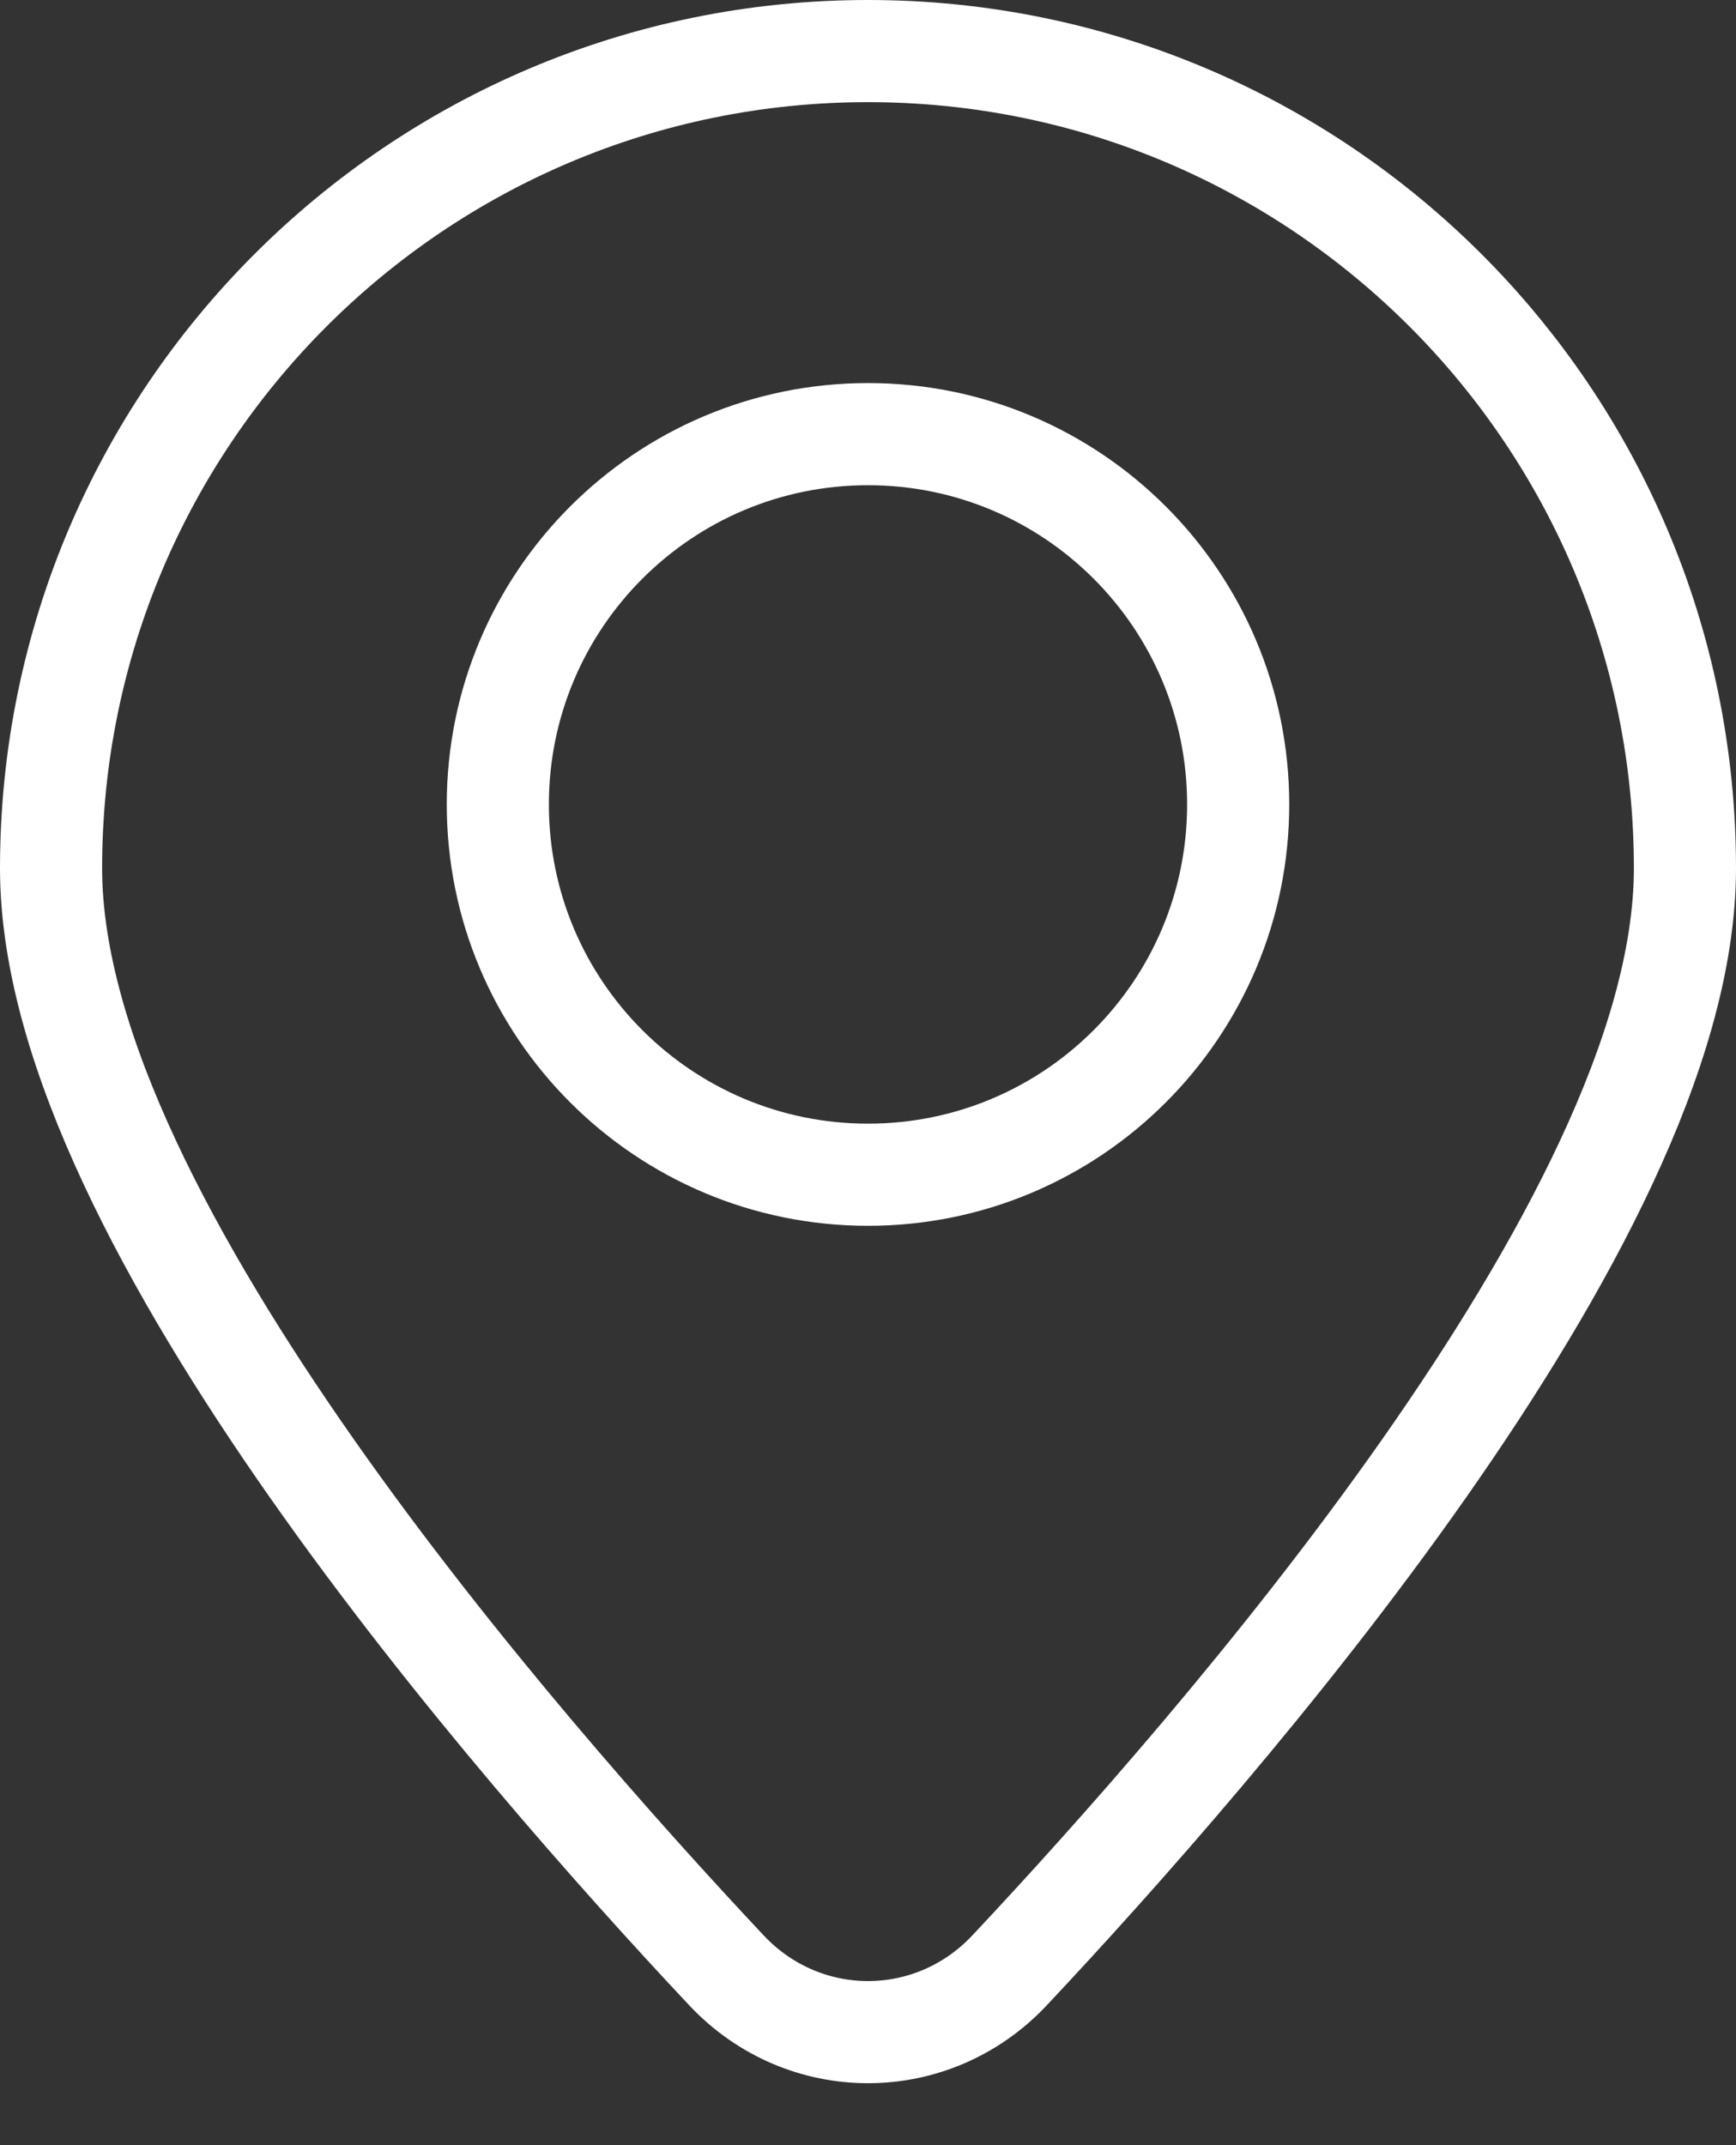
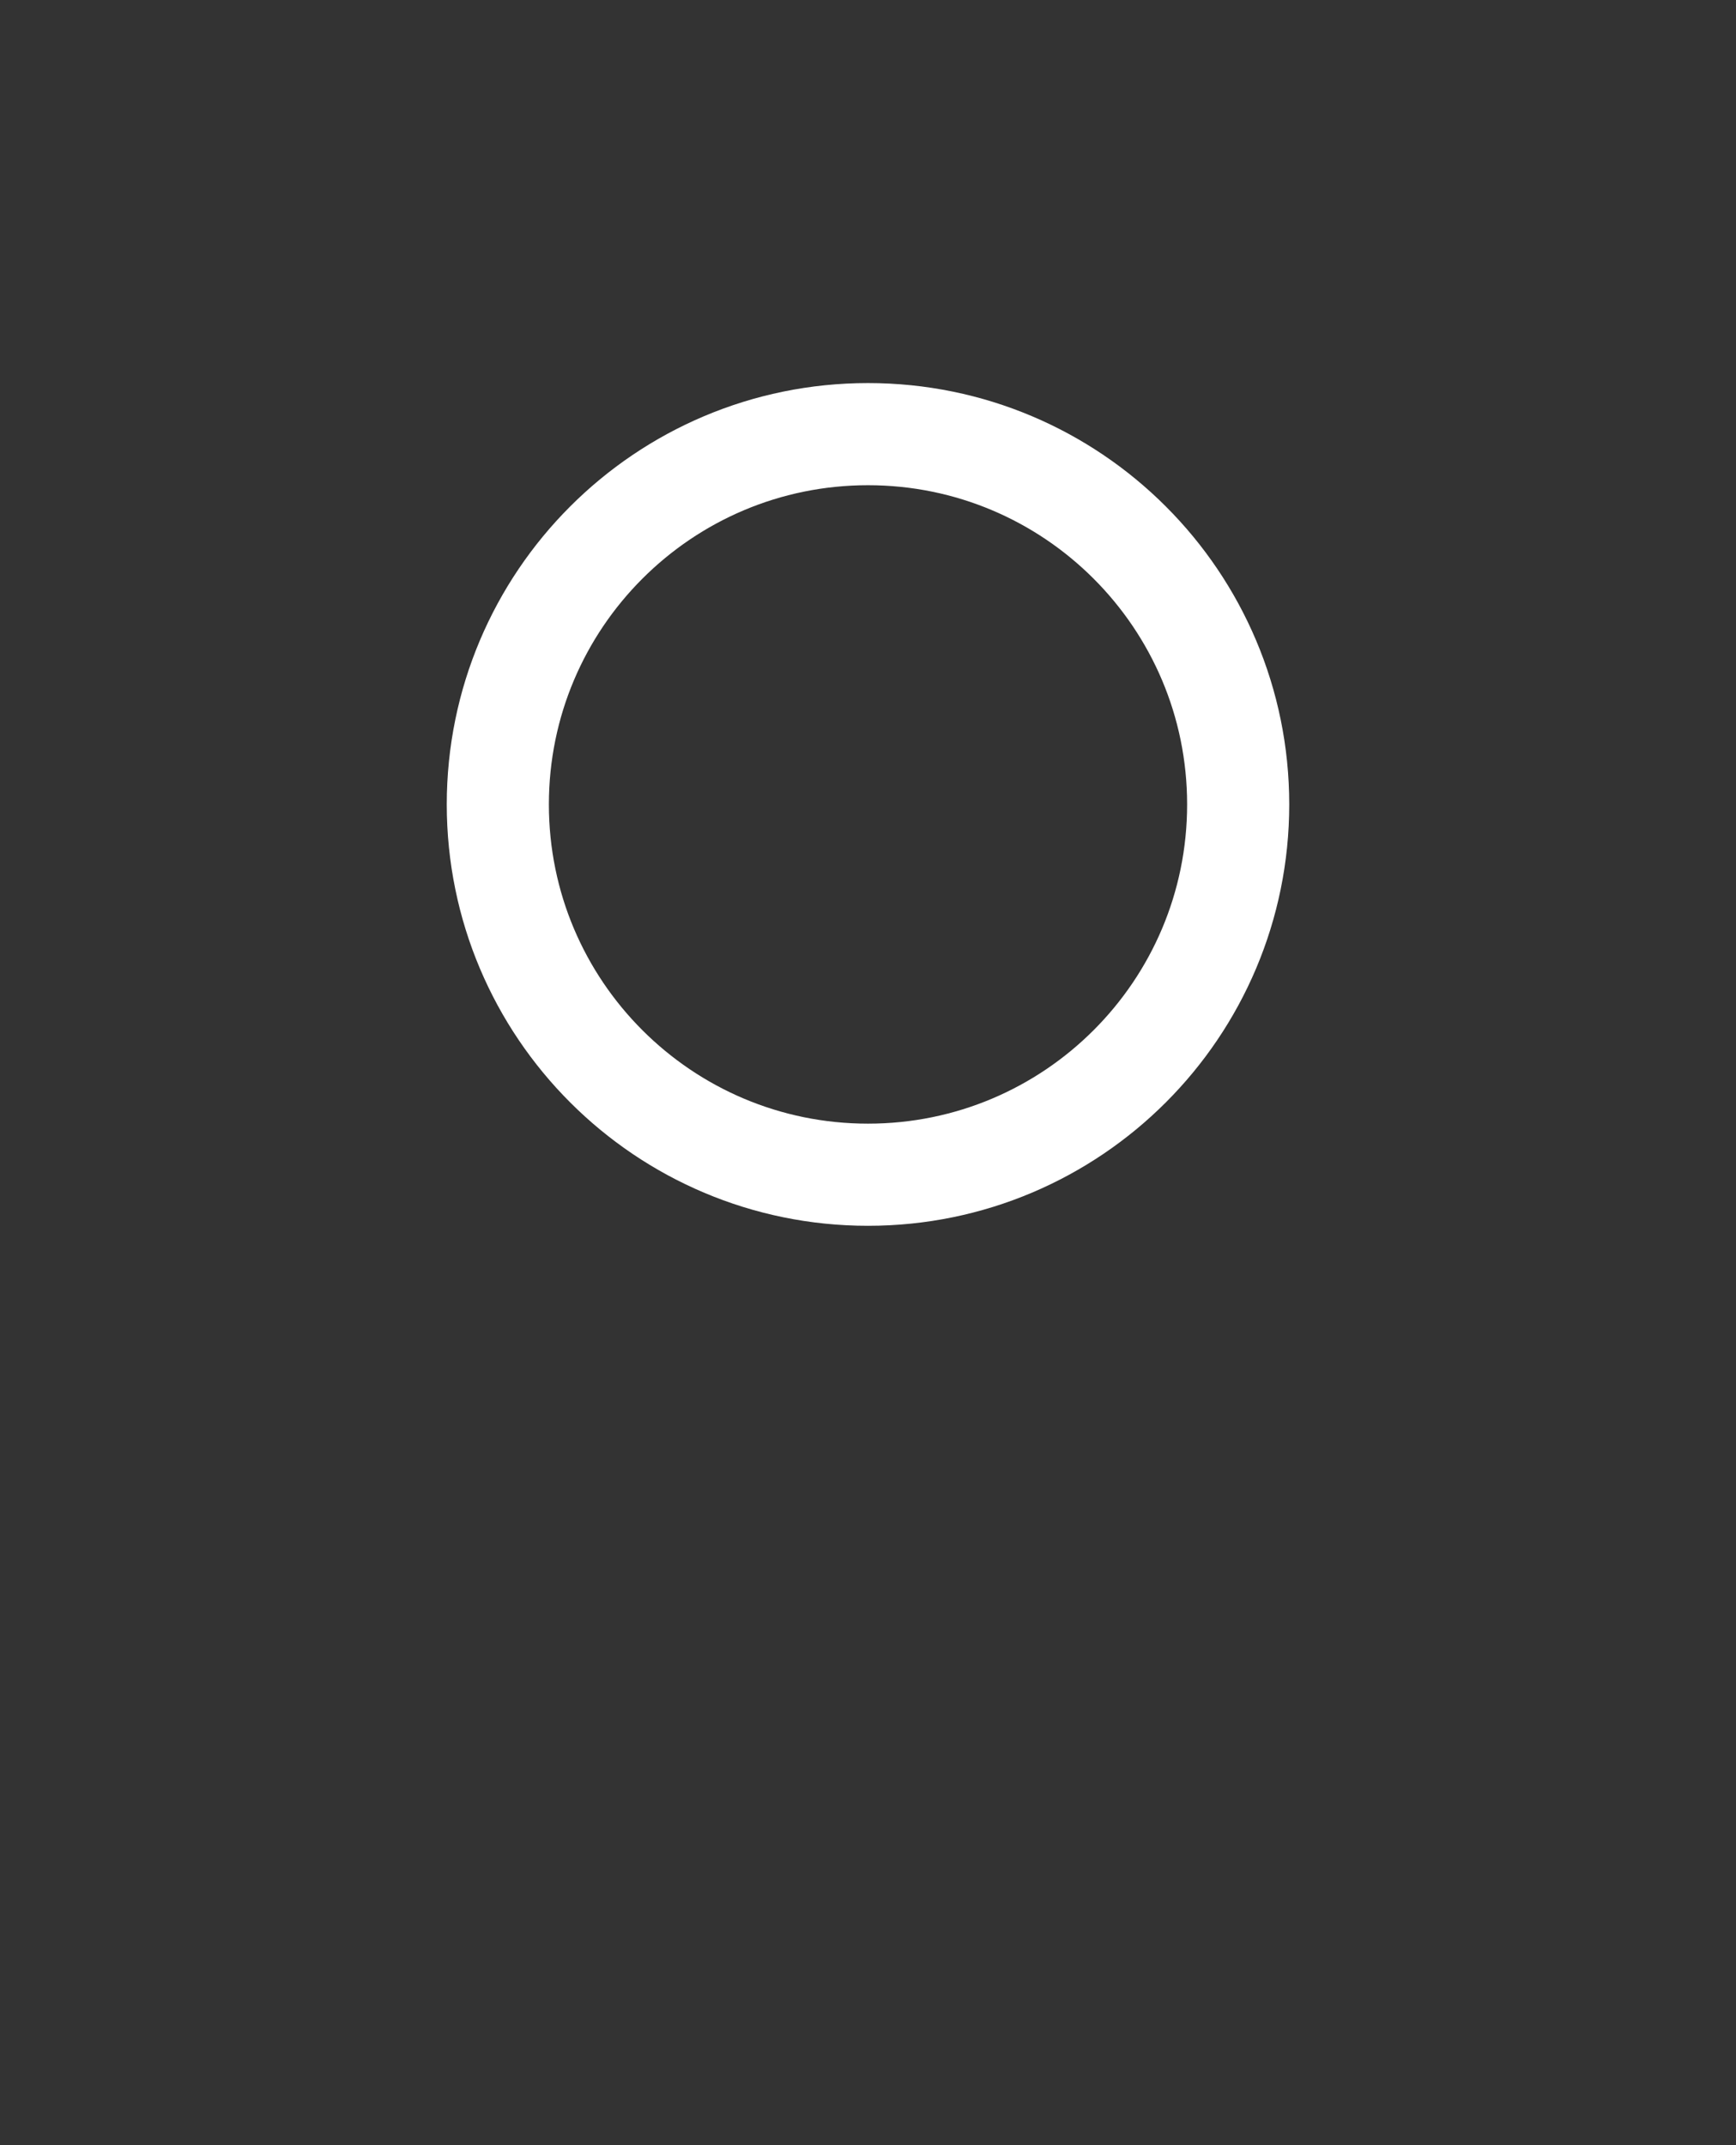
<svg xmlns="http://www.w3.org/2000/svg" width="17" height="21" viewBox="0 0 17 21" fill="none">
  <rect x="0" y="0" width="17" height="21" fill="#333333" stroke="none" />
-   <path d="M9.886 19.289C10.918 18.19 12.556 16.354 13.939 14.385C14.63 13.401 15.265 12.373 15.729 11.379C16.19 10.393 16.5 9.401 16.5 8.5C16.5 4.082 12.918 0.5 8.5 0.5C4.082 0.5 0.5 4.082 0.5 8.5C0.5 9.401 0.81 10.393 1.271 11.379C1.735 12.373 2.37 13.401 3.061 14.385C4.444 16.354 6.082 18.19 7.114 19.289C7.872 20.095 9.128 20.095 9.886 19.289Z" stroke="white" />
  <path d="M8.5 11.5C10.502 11.5 12.125 9.877 12.125 7.875C12.125 5.873 10.502 4.25 8.5 4.25C6.498 4.25 4.875 5.873 4.875 7.875C4.875 9.877 6.498 11.5 8.5 11.5Z" stroke="white" />
</svg>